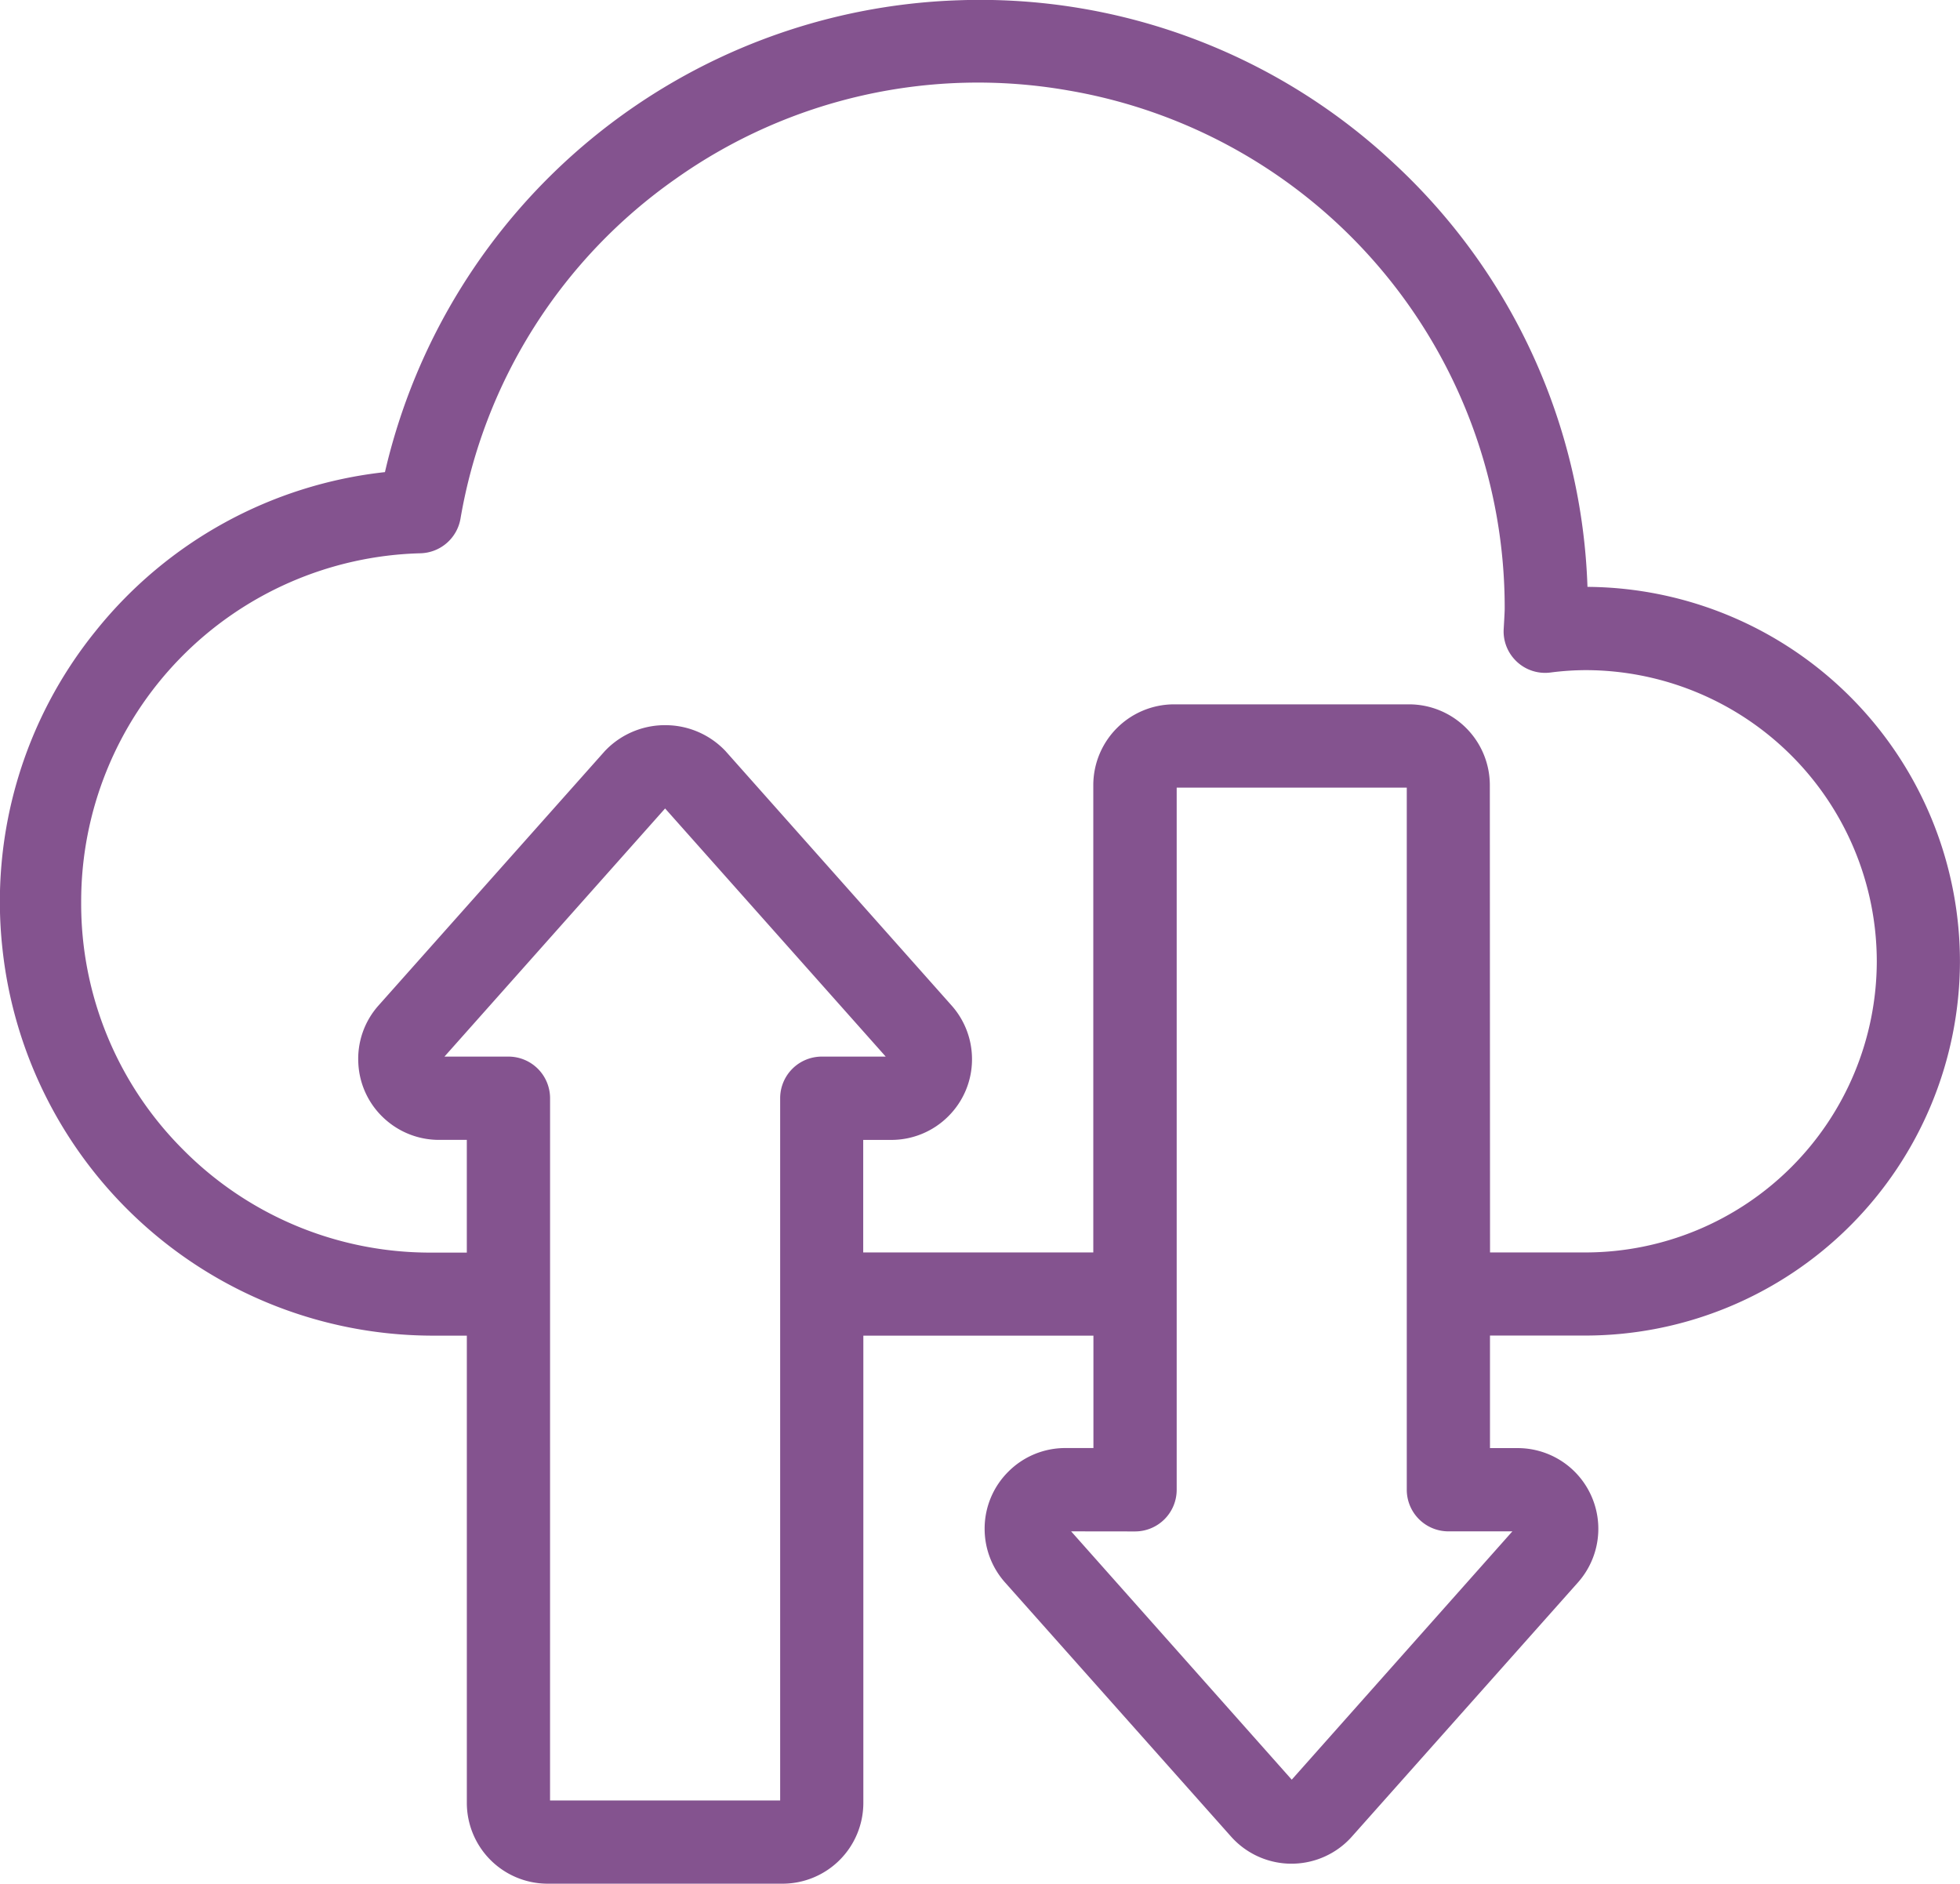
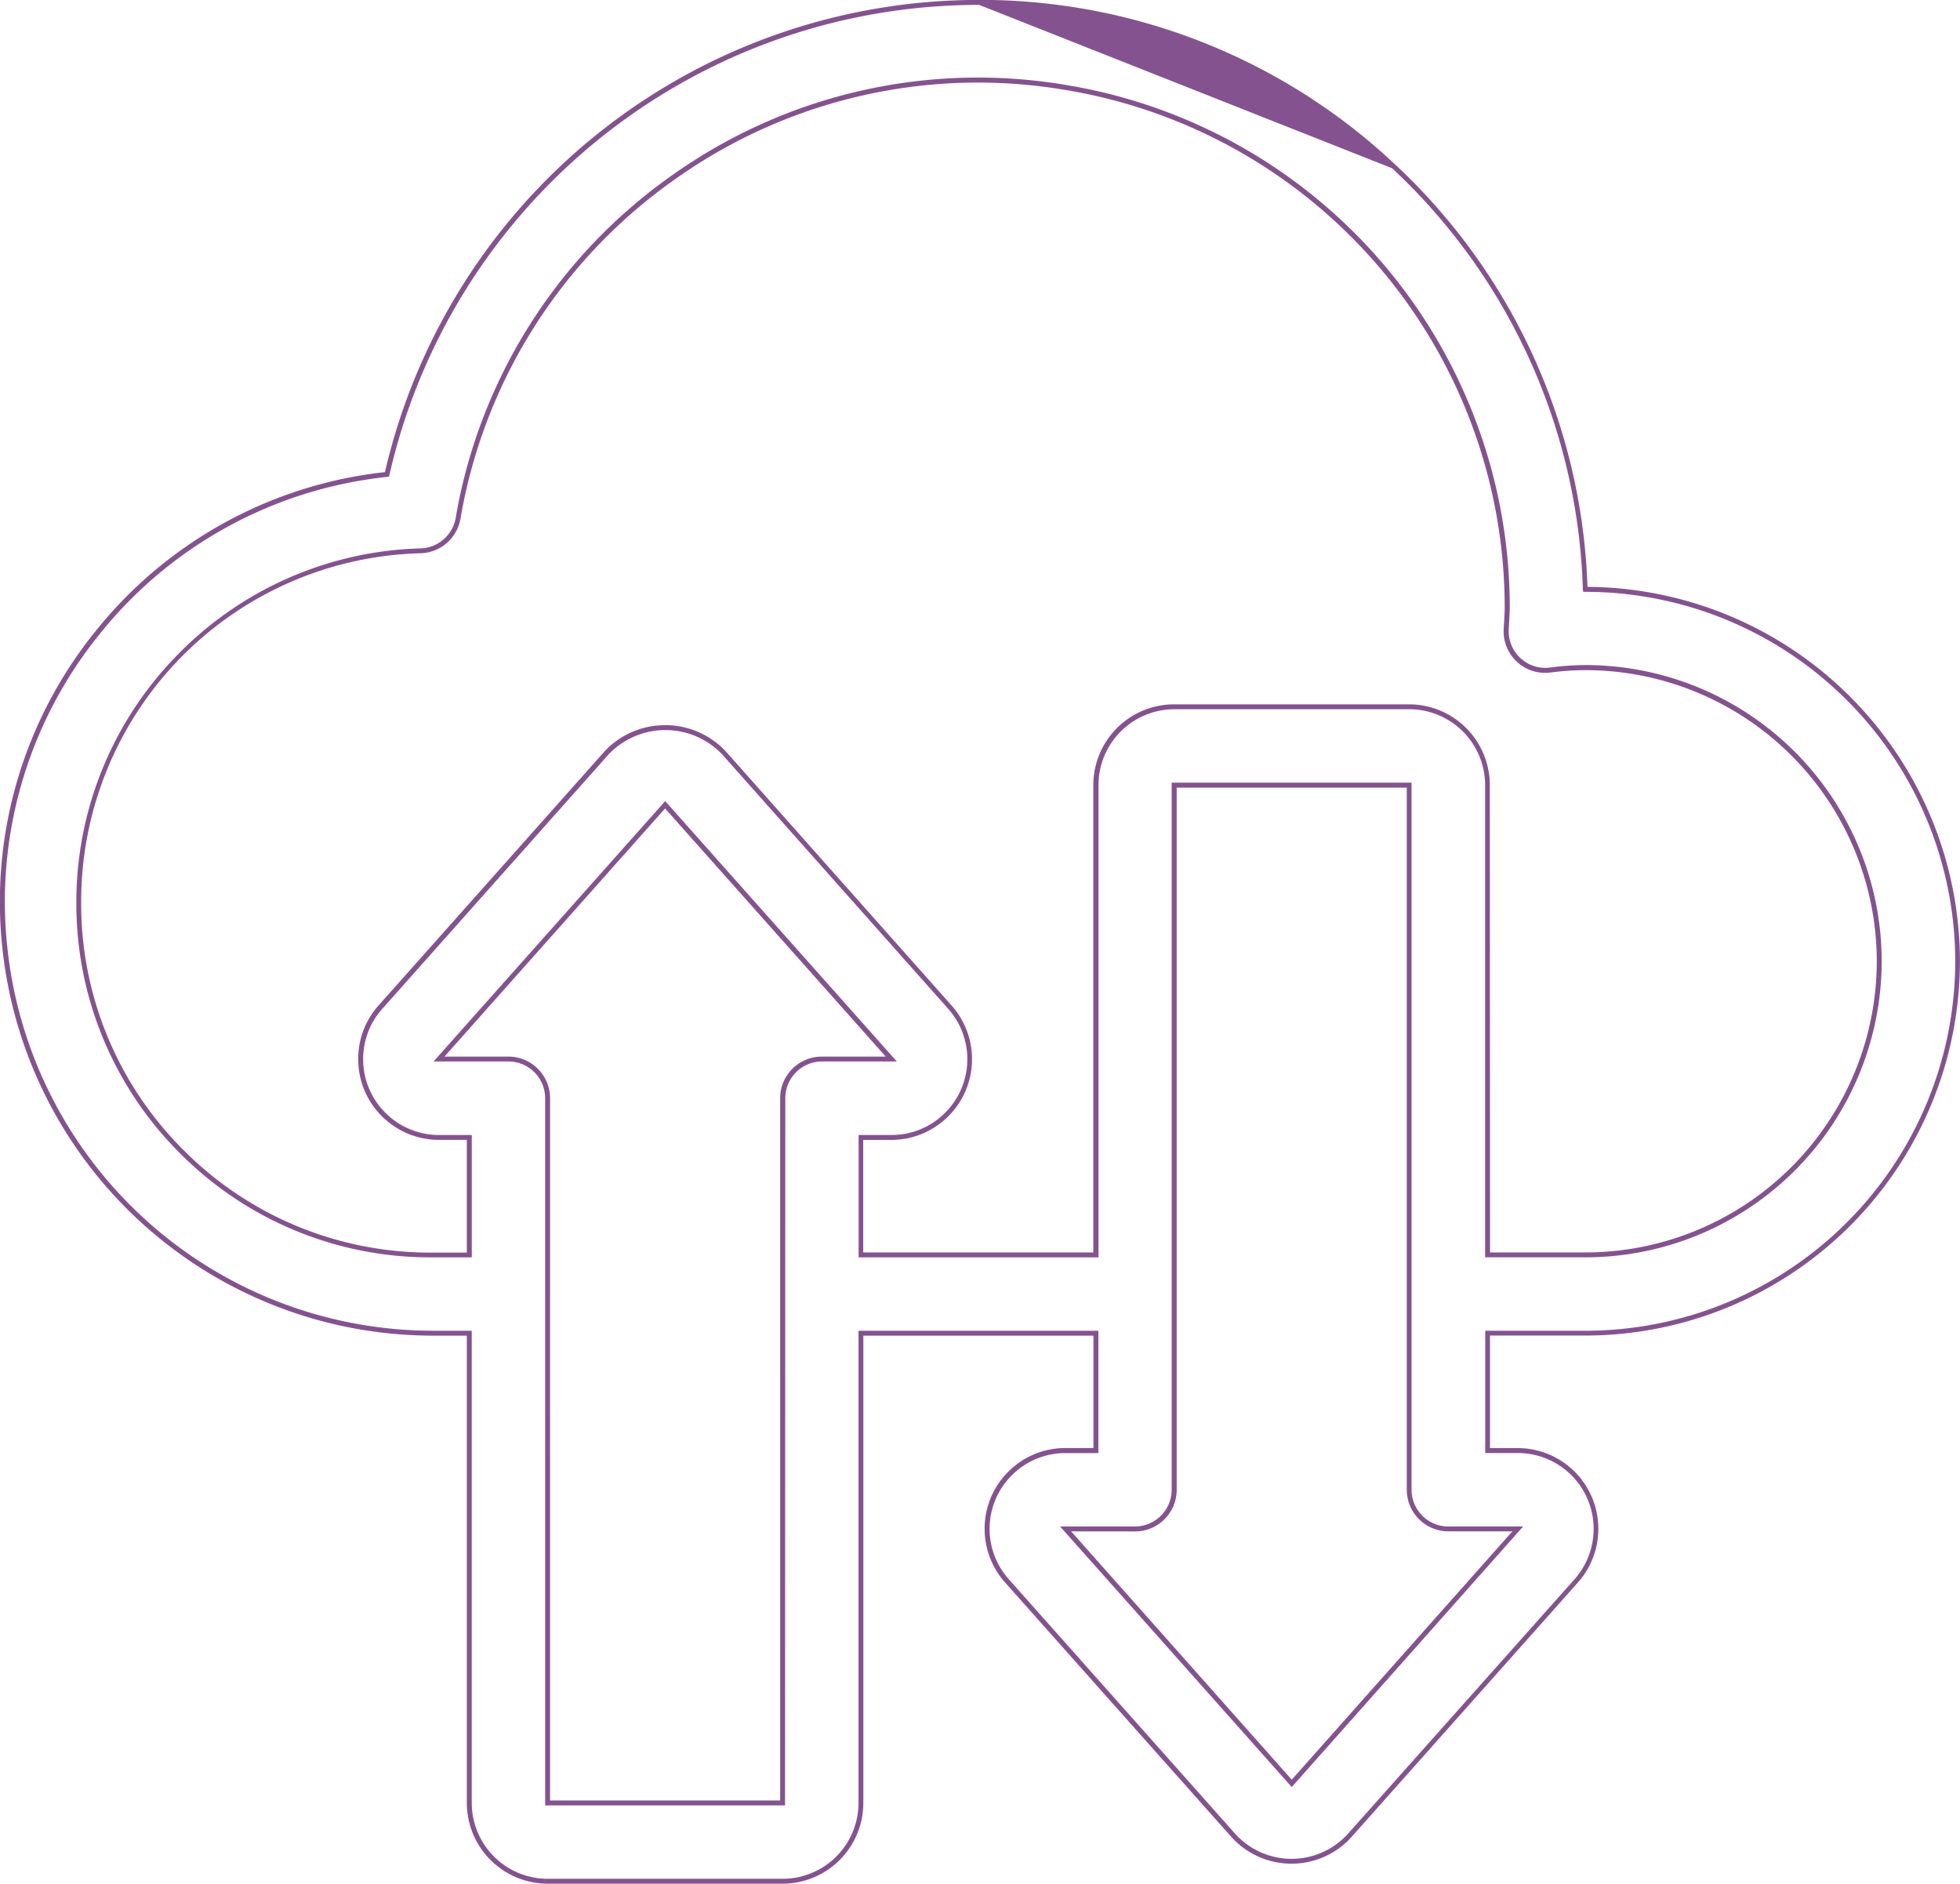
<svg xmlns="http://www.w3.org/2000/svg" width="77" height="74" viewBox="0 0 77 74">
  <g id="download" transform="translate(447.855 -44.558)">
-     <path id="Path_4975" data-name="Path 4975" d="M-385.162,97.334a14.613,14.613,0,0,0,14.617-14.61,14.613,14.613,0,0,0-14.617-14.61h-.012a23.833,23.833,0,0,0-24.6-23.044A23.835,23.835,0,0,0-432.244,63.6a16.918,16.918,0,0,0-15.008,18.636,16.921,16.921,0,0,0,16.7,15.1h1.539v18.454a3.076,3.076,0,0,0,3.077,3.076h9.232a3.076,3.076,0,0,0,3.077-3.076V97.334h9.232v4.614h-1.189a3.076,3.076,0,0,0-3.084,3.069,3.074,3.074,0,0,0,.776,2.049l8.884,9.988a3.078,3.078,0,0,0,4.344.253,3.072,3.072,0,0,0,.253-.253l8.884-9.987a3.075,3.075,0,0,0-.255-4.342,3.078,3.078,0,0,0-2.038-.777h-1.189V97.334ZM-416.7,115.788h-9.232V88.107a1.538,1.538,0,0,0-1.539-1.538H-430.2l8.882-9.988,8.881,9.988h-2.726a1.538,1.538,0,0,0-1.539,1.538Zm3.077-21.53V89.645h1.189a3.076,3.076,0,0,0,3.084-3.069,3.074,3.074,0,0,0-.776-2.049l-8.884-10a3.175,3.175,0,0,0-4.488-.11q-.056.054-.11.11l-8.884,9.987a3.075,3.075,0,0,0,.24,4.343,3.078,3.078,0,0,0,2.052.784h1.189v4.614h-1.539a13.836,13.836,0,0,1-13.8-13.869A13.836,13.836,0,0,1-430.927,66.6a1.538,1.538,0,0,0,1.474-1.275,20.758,20.758,0,0,1,24-16.9A20.752,20.752,0,0,1-388.24,68.884c0,.14-.042.818-.042.818A1.538,1.538,0,0,0-386.8,71.3a1.538,1.538,0,0,0,.241-.01,11.02,11.02,0,0,1,1.4-.1,11.537,11.537,0,0,1,11.539,11.534,11.537,11.537,0,0,1-11.539,11.534h-3.847V75.8a3.076,3.076,0,0,0-3.077-3.076h-9.232a3.076,3.076,0,0,0-3.077,3.076V94.258Zm25.807,10.765-8.882,10-8.881-10h2.726a1.538,1.538,0,0,0,1.539-1.538V75.8h9.232v27.682a1.538,1.538,0,0,0,1.539,1.538Z" transform="translate(-0.406 -0.403)" fill="#84538f" />
-     <path id="Path_4976" data-name="Path 4976" d="M-417.11,118.558h-9.232a3.176,3.176,0,0,1-3.173-3.172V97.028h-1.442a17.015,17.015,0,0,1-16.8-15.184,16.9,16.9,0,0,1,3.663-12.5,16.91,16.91,0,0,1,11.362-6.239,23.941,23.941,0,0,1,22.55-18.537,23.785,23.785,0,0,1,17.142,6.457,23.758,23.758,0,0,1,7.55,16.588,14.73,14.73,0,0,1,14.633,14.706,14.726,14.726,0,0,1-14.713,14.706h-3.75v4.421h1.093a3.171,3.171,0,0,1,2.1.8,3.174,3.174,0,0,1,.263,4.478l-8.884,9.987a3.156,3.156,0,0,1-.261.261,3.178,3.178,0,0,1-4.48-.261l-8.884-9.989a3.168,3.168,0,0,1-.8-2.113,3.151,3.151,0,0,1,.935-2.241,3.153,3.153,0,0,1,2.239-.924h1.1V97.028h-9.039v18.359A3.176,3.176,0,0,1-417.11,118.558Zm7.723-73.808q-.392,0-.786.013a23.749,23.749,0,0,0-22.384,18.455l-.015.067-.068.007a16.721,16.721,0,0,0-11.3,6.176,16.7,16.7,0,0,0-3.622,12.354,16.822,16.822,0,0,0,16.606,15.013h1.634v18.551a2.984,2.984,0,0,0,2.981,2.98h9.232a2.984,2.984,0,0,0,2.981-2.98V96.836h9.424v4.806H-406a2.962,2.962,0,0,0-2.1.868,2.959,2.959,0,0,0-.878,2.1,2.975,2.975,0,0,0,.752,1.985l8.884,9.989a2.986,2.986,0,0,0,4.209.245,3,3,0,0,0,.245-.245L-386,106.6a2.982,2.982,0,0,0-.247-4.207,2.979,2.979,0,0,0-1.974-.753h-1.285V96.836h3.943a14.534,14.534,0,0,0,14.521-14.514,14.534,14.534,0,0,0-14.521-14.514h-.093l-.015-.093a23.572,23.572,0,0,0-7.493-16.547A23.582,23.582,0,0,0-409.386,44.751Zm-7.627,70.732h-9.424V87.7a1.444,1.444,0,0,0-1.442-1.442h-2.942l9.1-10.229,9.1,10.229h-2.94a1.444,1.444,0,0,0-1.442,1.442Zm-9.232-.192h9.04V87.7a1.636,1.636,0,0,1,1.635-1.634h2.512l-8.667-9.748-8.668,9.748h2.514a1.636,1.636,0,0,1,1.635,1.634Zm29.138-.528-9.1-10.237h2.941a1.444,1.444,0,0,0,1.442-1.442V75.305h9.424v27.778a1.444,1.444,0,0,0,1.442,1.442h2.942Zm-8.667-10.045,8.667,9.755,8.668-9.755h-2.514a1.636,1.636,0,0,1-1.635-1.634V75.5h-9.039v27.586a1.636,1.636,0,0,1-1.635,1.634Zm20.207-10.765h-3.943V75.4a2.984,2.984,0,0,0-2.981-2.98h-9.232A2.984,2.984,0,0,0-404.7,75.4V93.952h-9.424V89.146h1.293a2.962,2.962,0,0,0,2.1-.868,2.959,2.959,0,0,0,.878-2.105,2.975,2.975,0,0,0-.752-1.985l-8.884-10a3.082,3.082,0,0,0-4.35-.1q-.055.052-.106.106l-8.882,9.985a2.96,2.96,0,0,0-.756,2.152,2.961,2.961,0,0,0,.988,2.056,2.977,2.977,0,0,0,1.988.76h1.286v4.806h-1.635a13.848,13.848,0,0,1-9.844-4.105,13.835,13.835,0,0,1-4.056-9.86,13.857,13.857,0,0,1,3.949-9.679,13.87,13.87,0,0,1,9.573-4.208,1.446,1.446,0,0,0,1.382-1.2,20.708,20.708,0,0,1,8.536-13.482,20.726,20.726,0,0,1,15.573-3.5,20.8,20.8,0,0,1,17.3,20.558c0,.141-.04.8-.042.824a1.431,1.431,0,0,0,.384,1.032,1.433,1.433,0,0,0,1,.46,1.408,1.408,0,0,0,.226-.009,11.161,11.161,0,0,1,1.408-.1,11.646,11.646,0,0,1,11.636,11.63A11.646,11.646,0,0,1-385.568,93.952Zm-3.75-.192h3.75a11.454,11.454,0,0,0,11.444-11.438,11.454,11.454,0,0,0-11.444-11.438,10.994,10.994,0,0,0-1.385.095,1.648,1.648,0,0,1-.258.011,1.623,1.623,0,0,1-1.137-.521,1.622,1.622,0,0,1-.435-1.172c0-.009.041-.679.041-.815a20.612,20.612,0,0,0-17.136-20.369,20.534,20.534,0,0,0-15.43,3.468,20.516,20.516,0,0,0-8.457,13.357,1.64,1.64,0,0,1-1.566,1.355,13.682,13.682,0,0,0-13.335,13.7,13.643,13.643,0,0,0,4,9.724,13.656,13.656,0,0,0,9.708,4.049h1.442V89.338h-1.093a3.169,3.169,0,0,1-2.116-.809,3.149,3.149,0,0,1-1.052-2.188,3.15,3.15,0,0,1,.8-2.291l8.884-9.987c.039-.041.077-.079.115-.116a3.251,3.251,0,0,1,2.335-.9,3.25,3.25,0,0,1,2.288,1.014l8.886,10a3.168,3.168,0,0,1,.8,2.113,3.151,3.151,0,0,1-.935,2.241,3.158,3.158,0,0,1-2.246.924h-1.093V93.76h9.039V75.4a3.176,3.176,0,0,1,3.173-3.172h9.232a3.176,3.176,0,0,1,3.173,3.172Z" fill="#84538f" />
+     <path id="Path_4976" data-name="Path 4976" d="M-417.11,118.558h-9.232a3.176,3.176,0,0,1-3.173-3.172V97.028h-1.442a17.015,17.015,0,0,1-16.8-15.184,16.9,16.9,0,0,1,3.663-12.5,16.91,16.91,0,0,1,11.362-6.239,23.941,23.941,0,0,1,22.55-18.537,23.785,23.785,0,0,1,17.142,6.457,23.758,23.758,0,0,1,7.55,16.588,14.73,14.73,0,0,1,14.633,14.706,14.726,14.726,0,0,1-14.713,14.706h-3.75v4.421h1.093a3.171,3.171,0,0,1,2.1.8,3.174,3.174,0,0,1,.263,4.478l-8.884,9.987a3.156,3.156,0,0,1-.261.261,3.178,3.178,0,0,1-4.48-.261l-8.884-9.989a3.168,3.168,0,0,1-.8-2.113,3.151,3.151,0,0,1,.935-2.241,3.153,3.153,0,0,1,2.239-.924h1.1V97.028h-9.039v18.359A3.176,3.176,0,0,1-417.11,118.558Zm7.723-73.808q-.392,0-.786.013a23.749,23.749,0,0,0-22.384,18.455l-.015.067-.068.007a16.721,16.721,0,0,0-11.3,6.176,16.7,16.7,0,0,0-3.622,12.354,16.822,16.822,0,0,0,16.606,15.013h1.634v18.551a2.984,2.984,0,0,0,2.981,2.98h9.232a2.984,2.984,0,0,0,2.981-2.98V96.836h9.424v4.806H-406a2.962,2.962,0,0,0-2.1.868,2.959,2.959,0,0,0-.878,2.1,2.975,2.975,0,0,0,.752,1.985l8.884,9.989a2.986,2.986,0,0,0,4.209.245,3,3,0,0,0,.245-.245L-386,106.6a2.982,2.982,0,0,0-.247-4.207,2.979,2.979,0,0,0-1.974-.753h-1.285V96.836h3.943a14.534,14.534,0,0,0,14.521-14.514,14.534,14.534,0,0,0-14.521-14.514h-.093l-.015-.093a23.572,23.572,0,0,0-7.493-16.547Zm-7.627,70.732h-9.424V87.7a1.444,1.444,0,0,0-1.442-1.442h-2.942l9.1-10.229,9.1,10.229h-2.94a1.444,1.444,0,0,0-1.442,1.442Zm-9.232-.192h9.04V87.7a1.636,1.636,0,0,1,1.635-1.634h2.512l-8.667-9.748-8.668,9.748h2.514a1.636,1.636,0,0,1,1.635,1.634Zm29.138-.528-9.1-10.237h2.941a1.444,1.444,0,0,0,1.442-1.442V75.305h9.424v27.778a1.444,1.444,0,0,0,1.442,1.442h2.942Zm-8.667-10.045,8.667,9.755,8.668-9.755h-2.514a1.636,1.636,0,0,1-1.635-1.634V75.5h-9.039v27.586a1.636,1.636,0,0,1-1.635,1.634Zm20.207-10.765h-3.943V75.4a2.984,2.984,0,0,0-2.981-2.98h-9.232A2.984,2.984,0,0,0-404.7,75.4V93.952h-9.424V89.146h1.293a2.962,2.962,0,0,0,2.1-.868,2.959,2.959,0,0,0,.878-2.105,2.975,2.975,0,0,0-.752-1.985l-8.884-10a3.082,3.082,0,0,0-4.35-.1q-.055.052-.106.106l-8.882,9.985a2.96,2.96,0,0,0-.756,2.152,2.961,2.961,0,0,0,.988,2.056,2.977,2.977,0,0,0,1.988.76h1.286v4.806h-1.635a13.848,13.848,0,0,1-9.844-4.105,13.835,13.835,0,0,1-4.056-9.86,13.857,13.857,0,0,1,3.949-9.679,13.87,13.87,0,0,1,9.573-4.208,1.446,1.446,0,0,0,1.382-1.2,20.708,20.708,0,0,1,8.536-13.482,20.726,20.726,0,0,1,15.573-3.5,20.8,20.8,0,0,1,17.3,20.558c0,.141-.04.8-.042.824a1.431,1.431,0,0,0,.384,1.032,1.433,1.433,0,0,0,1,.46,1.408,1.408,0,0,0,.226-.009,11.161,11.161,0,0,1,1.408-.1,11.646,11.646,0,0,1,11.636,11.63A11.646,11.646,0,0,1-385.568,93.952Zm-3.75-.192h3.75a11.454,11.454,0,0,0,11.444-11.438,11.454,11.454,0,0,0-11.444-11.438,10.994,10.994,0,0,0-1.385.095,1.648,1.648,0,0,1-.258.011,1.623,1.623,0,0,1-1.137-.521,1.622,1.622,0,0,1-.435-1.172c0-.009.041-.679.041-.815a20.612,20.612,0,0,0-17.136-20.369,20.534,20.534,0,0,0-15.43,3.468,20.516,20.516,0,0,0-8.457,13.357,1.64,1.64,0,0,1-1.566,1.355,13.682,13.682,0,0,0-13.335,13.7,13.643,13.643,0,0,0,4,9.724,13.656,13.656,0,0,0,9.708,4.049h1.442V89.338h-1.093a3.169,3.169,0,0,1-2.116-.809,3.149,3.149,0,0,1-1.052-2.188,3.15,3.15,0,0,1,.8-2.291l8.884-9.987c.039-.041.077-.079.115-.116a3.251,3.251,0,0,1,2.335-.9,3.25,3.25,0,0,1,2.288,1.014l8.886,10a3.168,3.168,0,0,1,.8,2.113,3.151,3.151,0,0,1-.935,2.241,3.158,3.158,0,0,1-2.246.924h-1.093V93.76h9.039V75.4a3.176,3.176,0,0,1,3.173-3.172h9.232a3.176,3.176,0,0,1,3.173,3.172Z" fill="#84538f" />
  </g>
</svg>